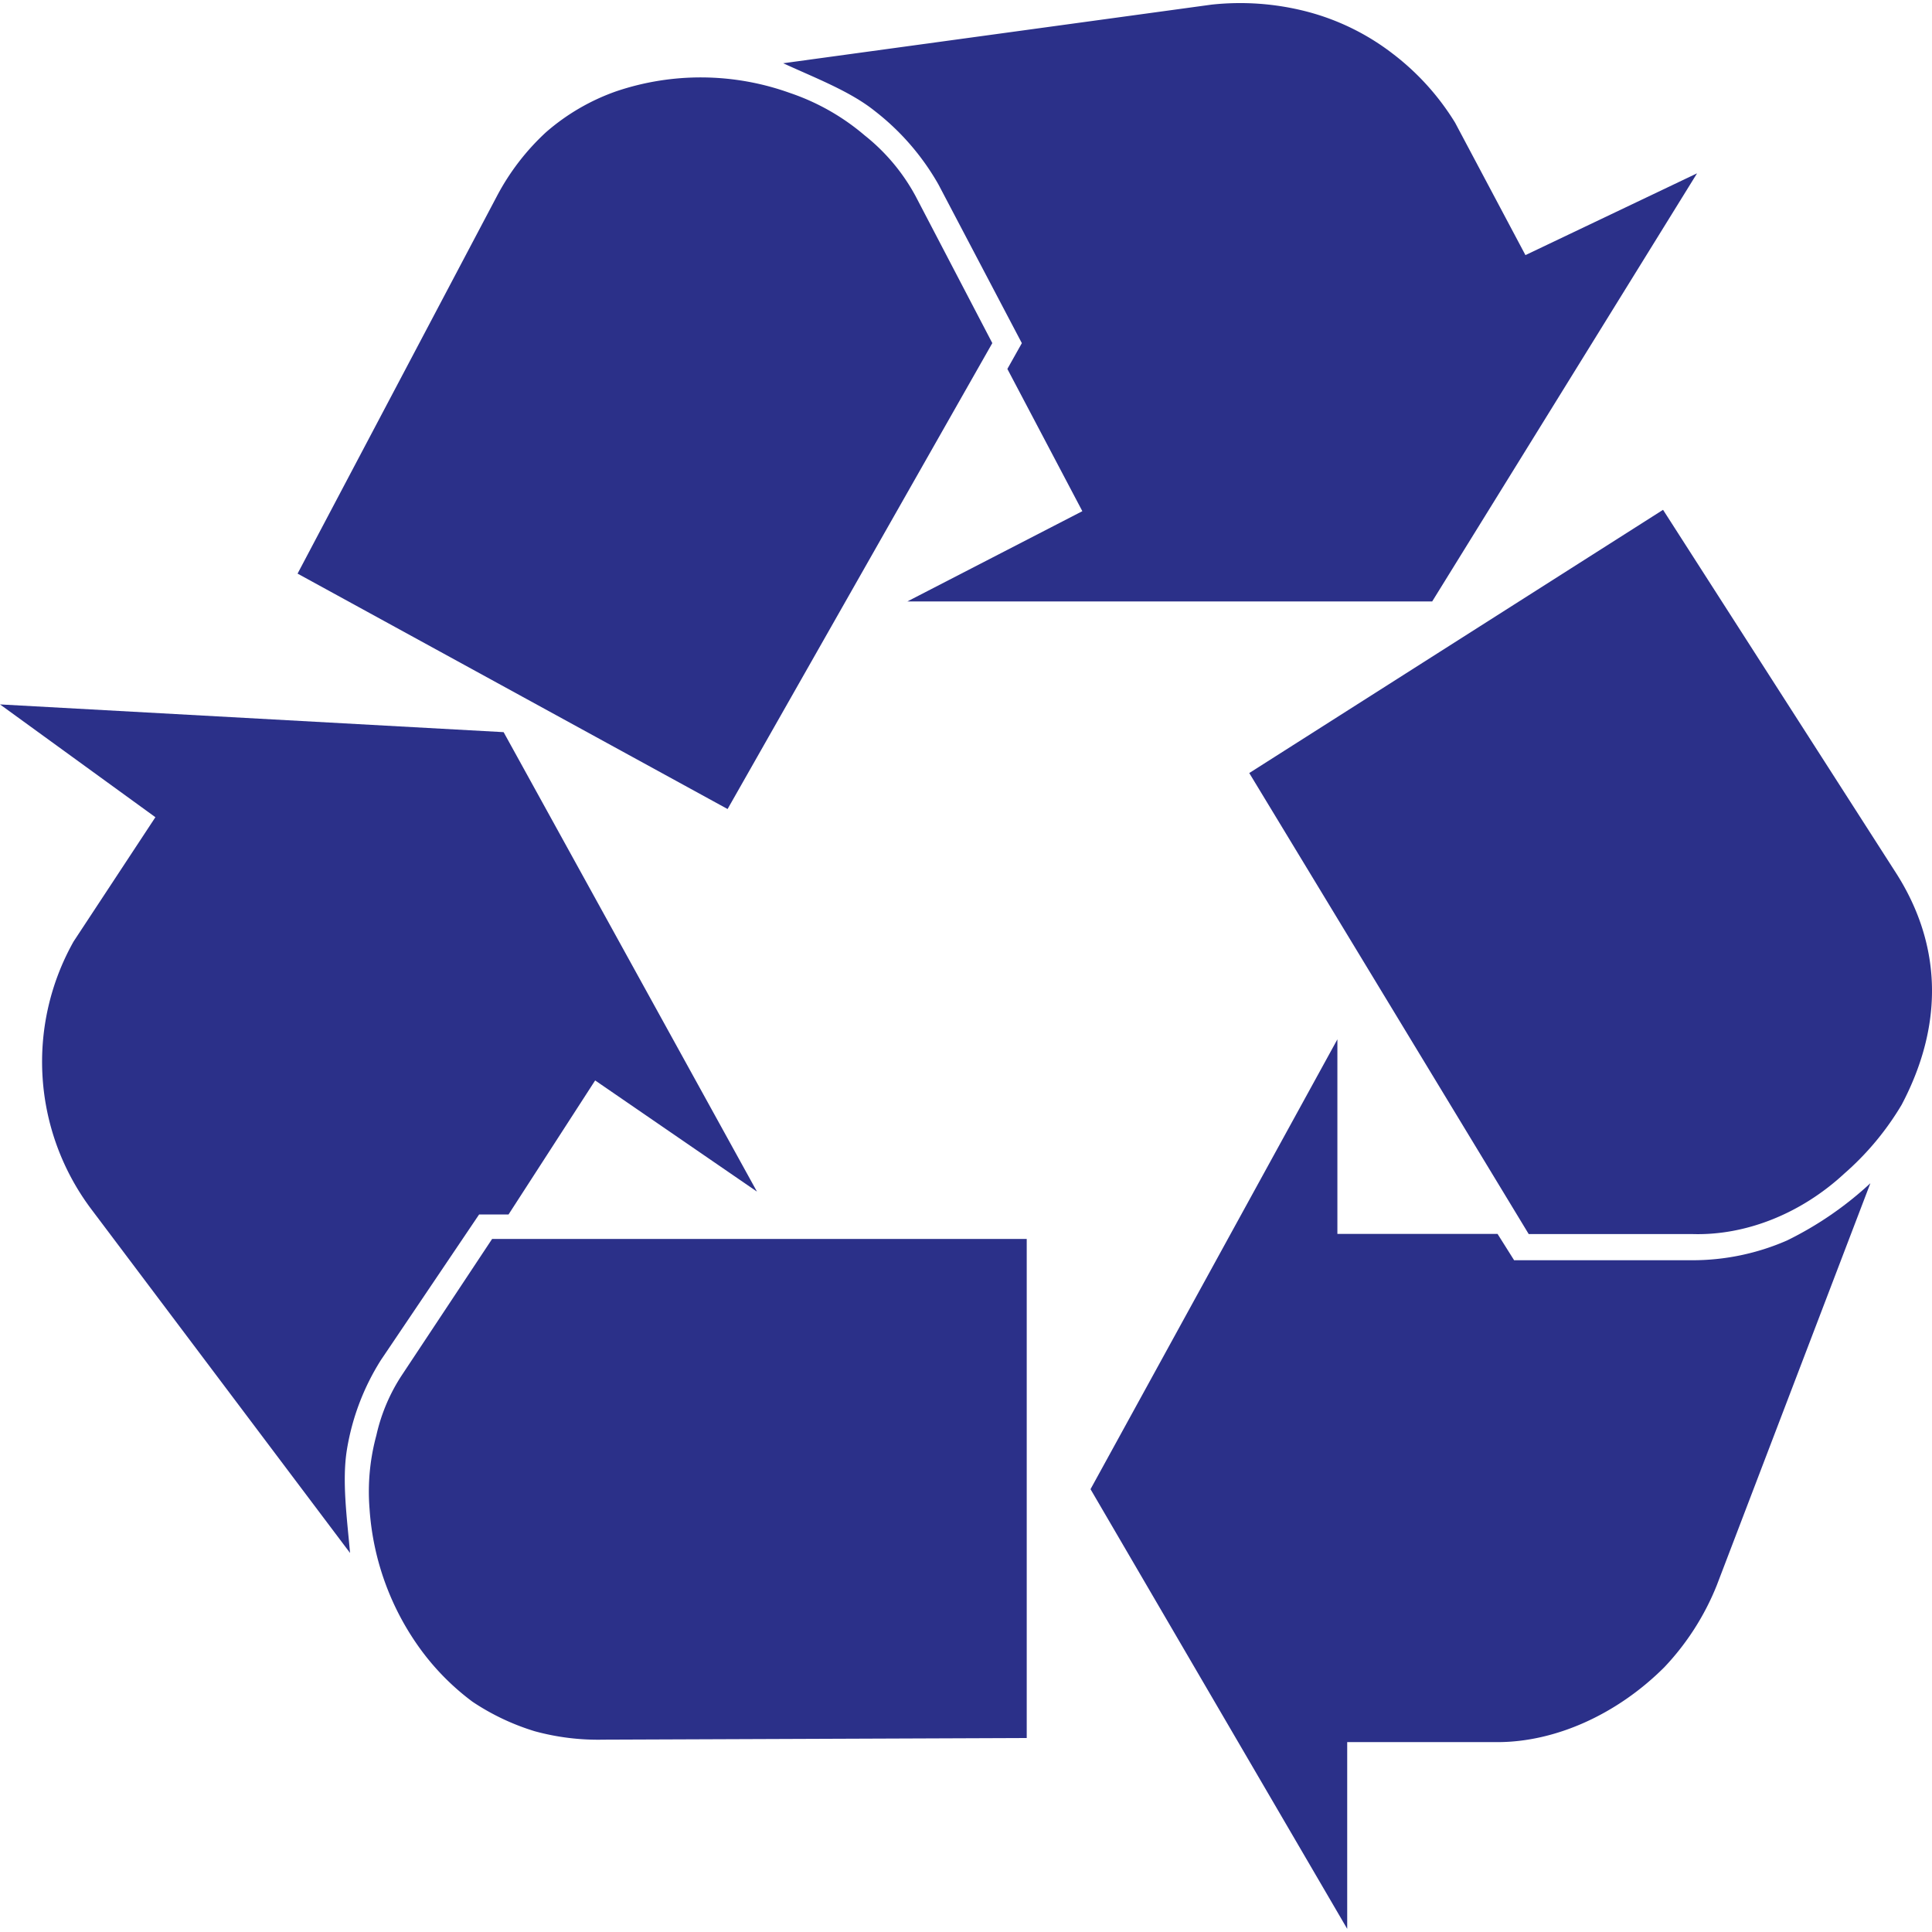
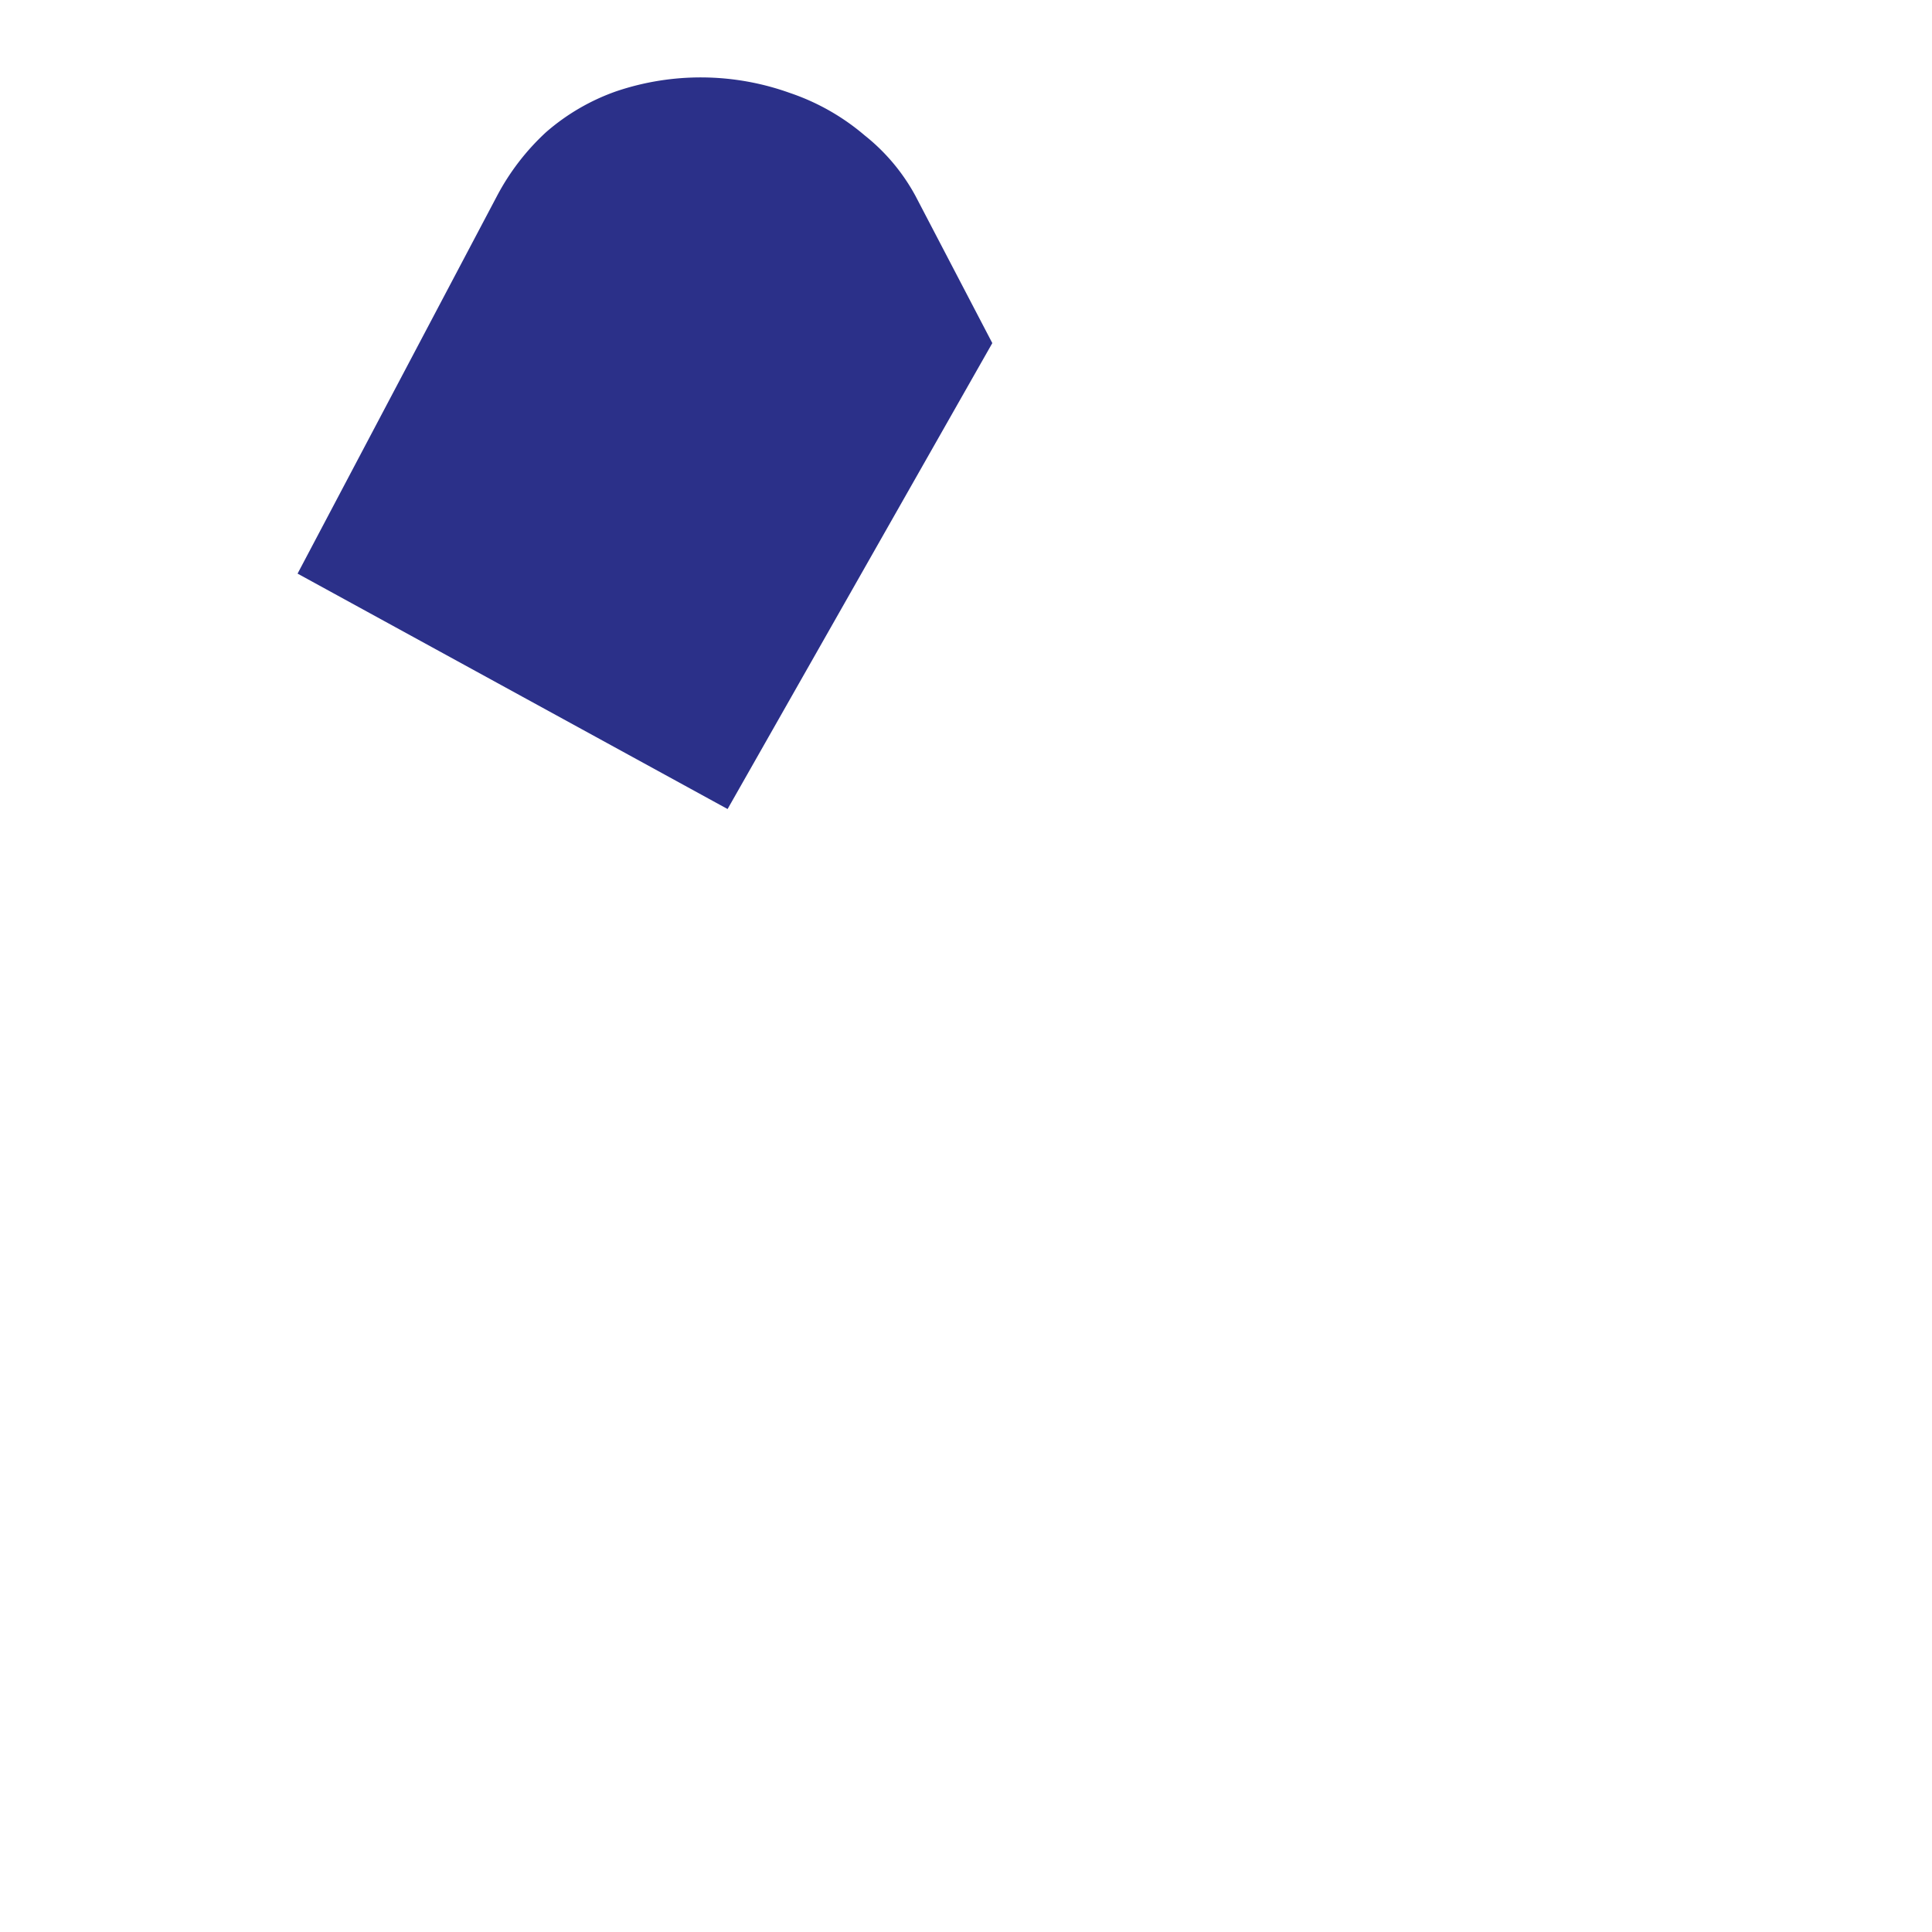
<svg xmlns="http://www.w3.org/2000/svg" width="283.46px" height="283.46px" id="stdn-s115-__Lager_1" data-name="Lager 1" viewBox="0 0 283.46 283.46">
  <defs>
    <style>.stdn-s115-__cls-1{fill:#2b3089;fill-rule:evenodd}</style>
  </defs>
-   <path d="m70.29 178.19-14.4 21.35a35.2 35.2 0 0 0-5 13.2c-.72 4.55 0 9.82.47 15.11l-37.92-50.38a36 36 0 0 1-2.64-39.34l12-18.23L0 103.35l73.89 4.07 37.17 67.41-23.74-16.31-12.71 19.67z" class="stdn-s115-__cls-1" />
-   <path d="m150.64 255-62.12.24A35.2 35.2 0 0 1 78.44 254a34.6 34.6 0 0 1-9.11-4.32 36.2 36.2 0 0 1-7.44-7.44 39.5 39.5 0 0 1-7.67-20.86 31.5 31.5 0 0 1 1-10.79A26.6 26.6 0 0 1 59 201.7l13.2-19.92h78.44zM222.13 184.9h26.14a34.6 34.6 0 0 0 13.92-2.9 50.8 50.8 0 0 0 12.23-8.4l-22.54 59a38 38 0 0 1-7.68 12c-7 7-16.07 11-24.48 11h-22.06V283L160 218.49l36.22-66v28.55h23.5l2.41 3.83" class="stdn-s115-__cls-1" />
-   <path d="m244 74.8 34 53c6.72 10.32 7.45 22.08 1 34.3a41.6 41.6 0 0 1-8.4 10.08c-6.48 6-14.63 9.12-22.31 8.88h-24l-41-67.64zM149.92 50.34l-12.23-23.27a36.3 36.3 0 0 0-9.35-10.79c-3.61-2.89-8.64-4.8-13.43-7l62.84-8.6a39 39 0 0 1 13.91 1 35.15 35.15 0 0 1 12.72 6.23A37.1 37.1 0 0 1 213.49 18l10.32 19.43 25.18-12-38.86 62.81h-77L158.8 75l-11-20.87 2.15-3.83" class="stdn-s115-__cls-1" />
  <path d="m43.66 84.16 29.26-55.41a34.8 34.8 0 0 1 7.2-9.36 31.6 31.6 0 0 1 10.31-6 38.7 38.7 0 0 1 25.44.24 33.3 33.3 0 0 1 11 6.24 28.9 28.9 0 0 1 7.45 8.88l11.27 21.59-38.84 68.36z" class="stdn-s115-__cls-1" />
</svg>